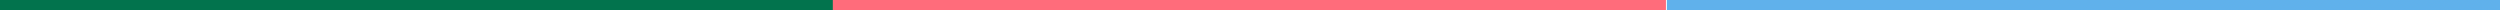
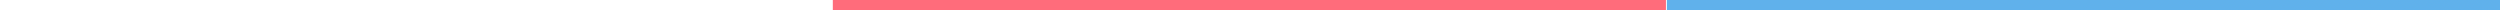
<svg xmlns="http://www.w3.org/2000/svg" id="Ebene_1" data-name="Ebene 1" viewBox="0 0 963.96 3.88">
  <defs>
    <style>
      .cls-1 {
        fill: #ff6c7b;
      }

      .cls-2 {
        fill: #60b1eb;
      }

      .cls-3 {
        fill: #02734d;
      }
    </style>
  </defs>
-   <rect class="cls-3" width="321.24" height="3.88" />
  <rect class="cls-1" x="321.12" width="321.24" height="3.88" />
  <rect class="cls-2" x="642.72" width="321.24" height="3.88" />
</svg>